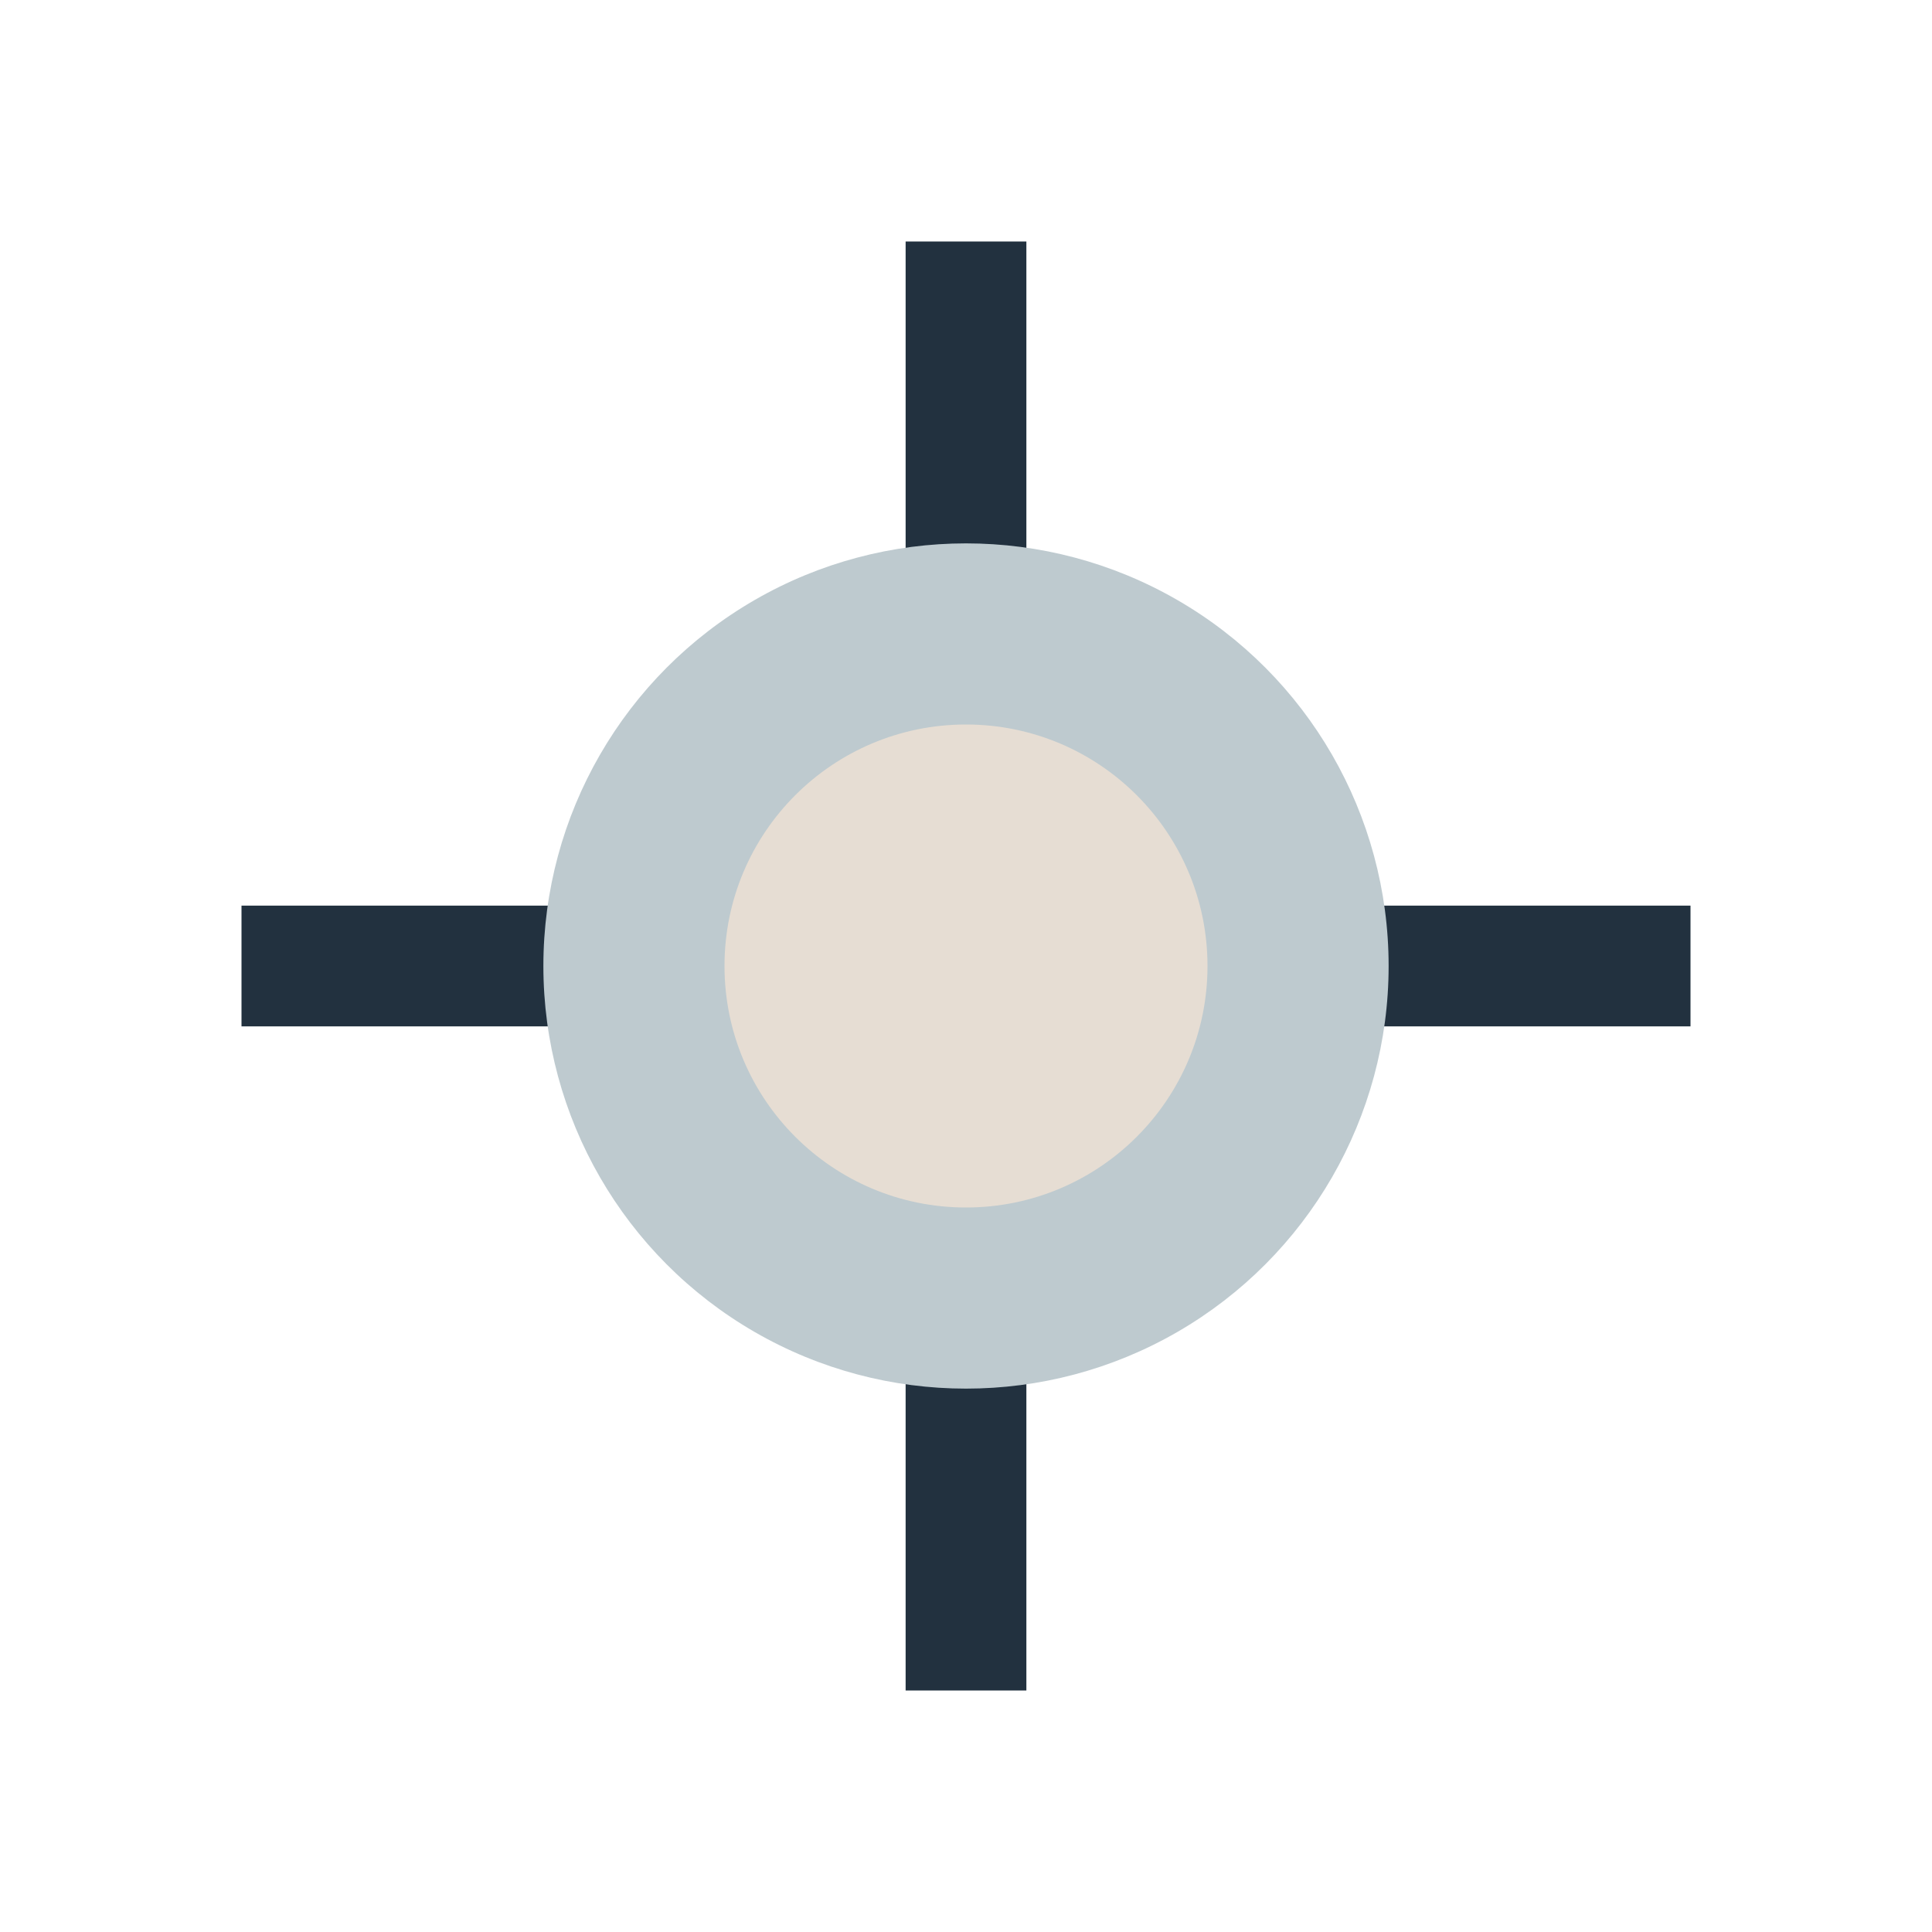
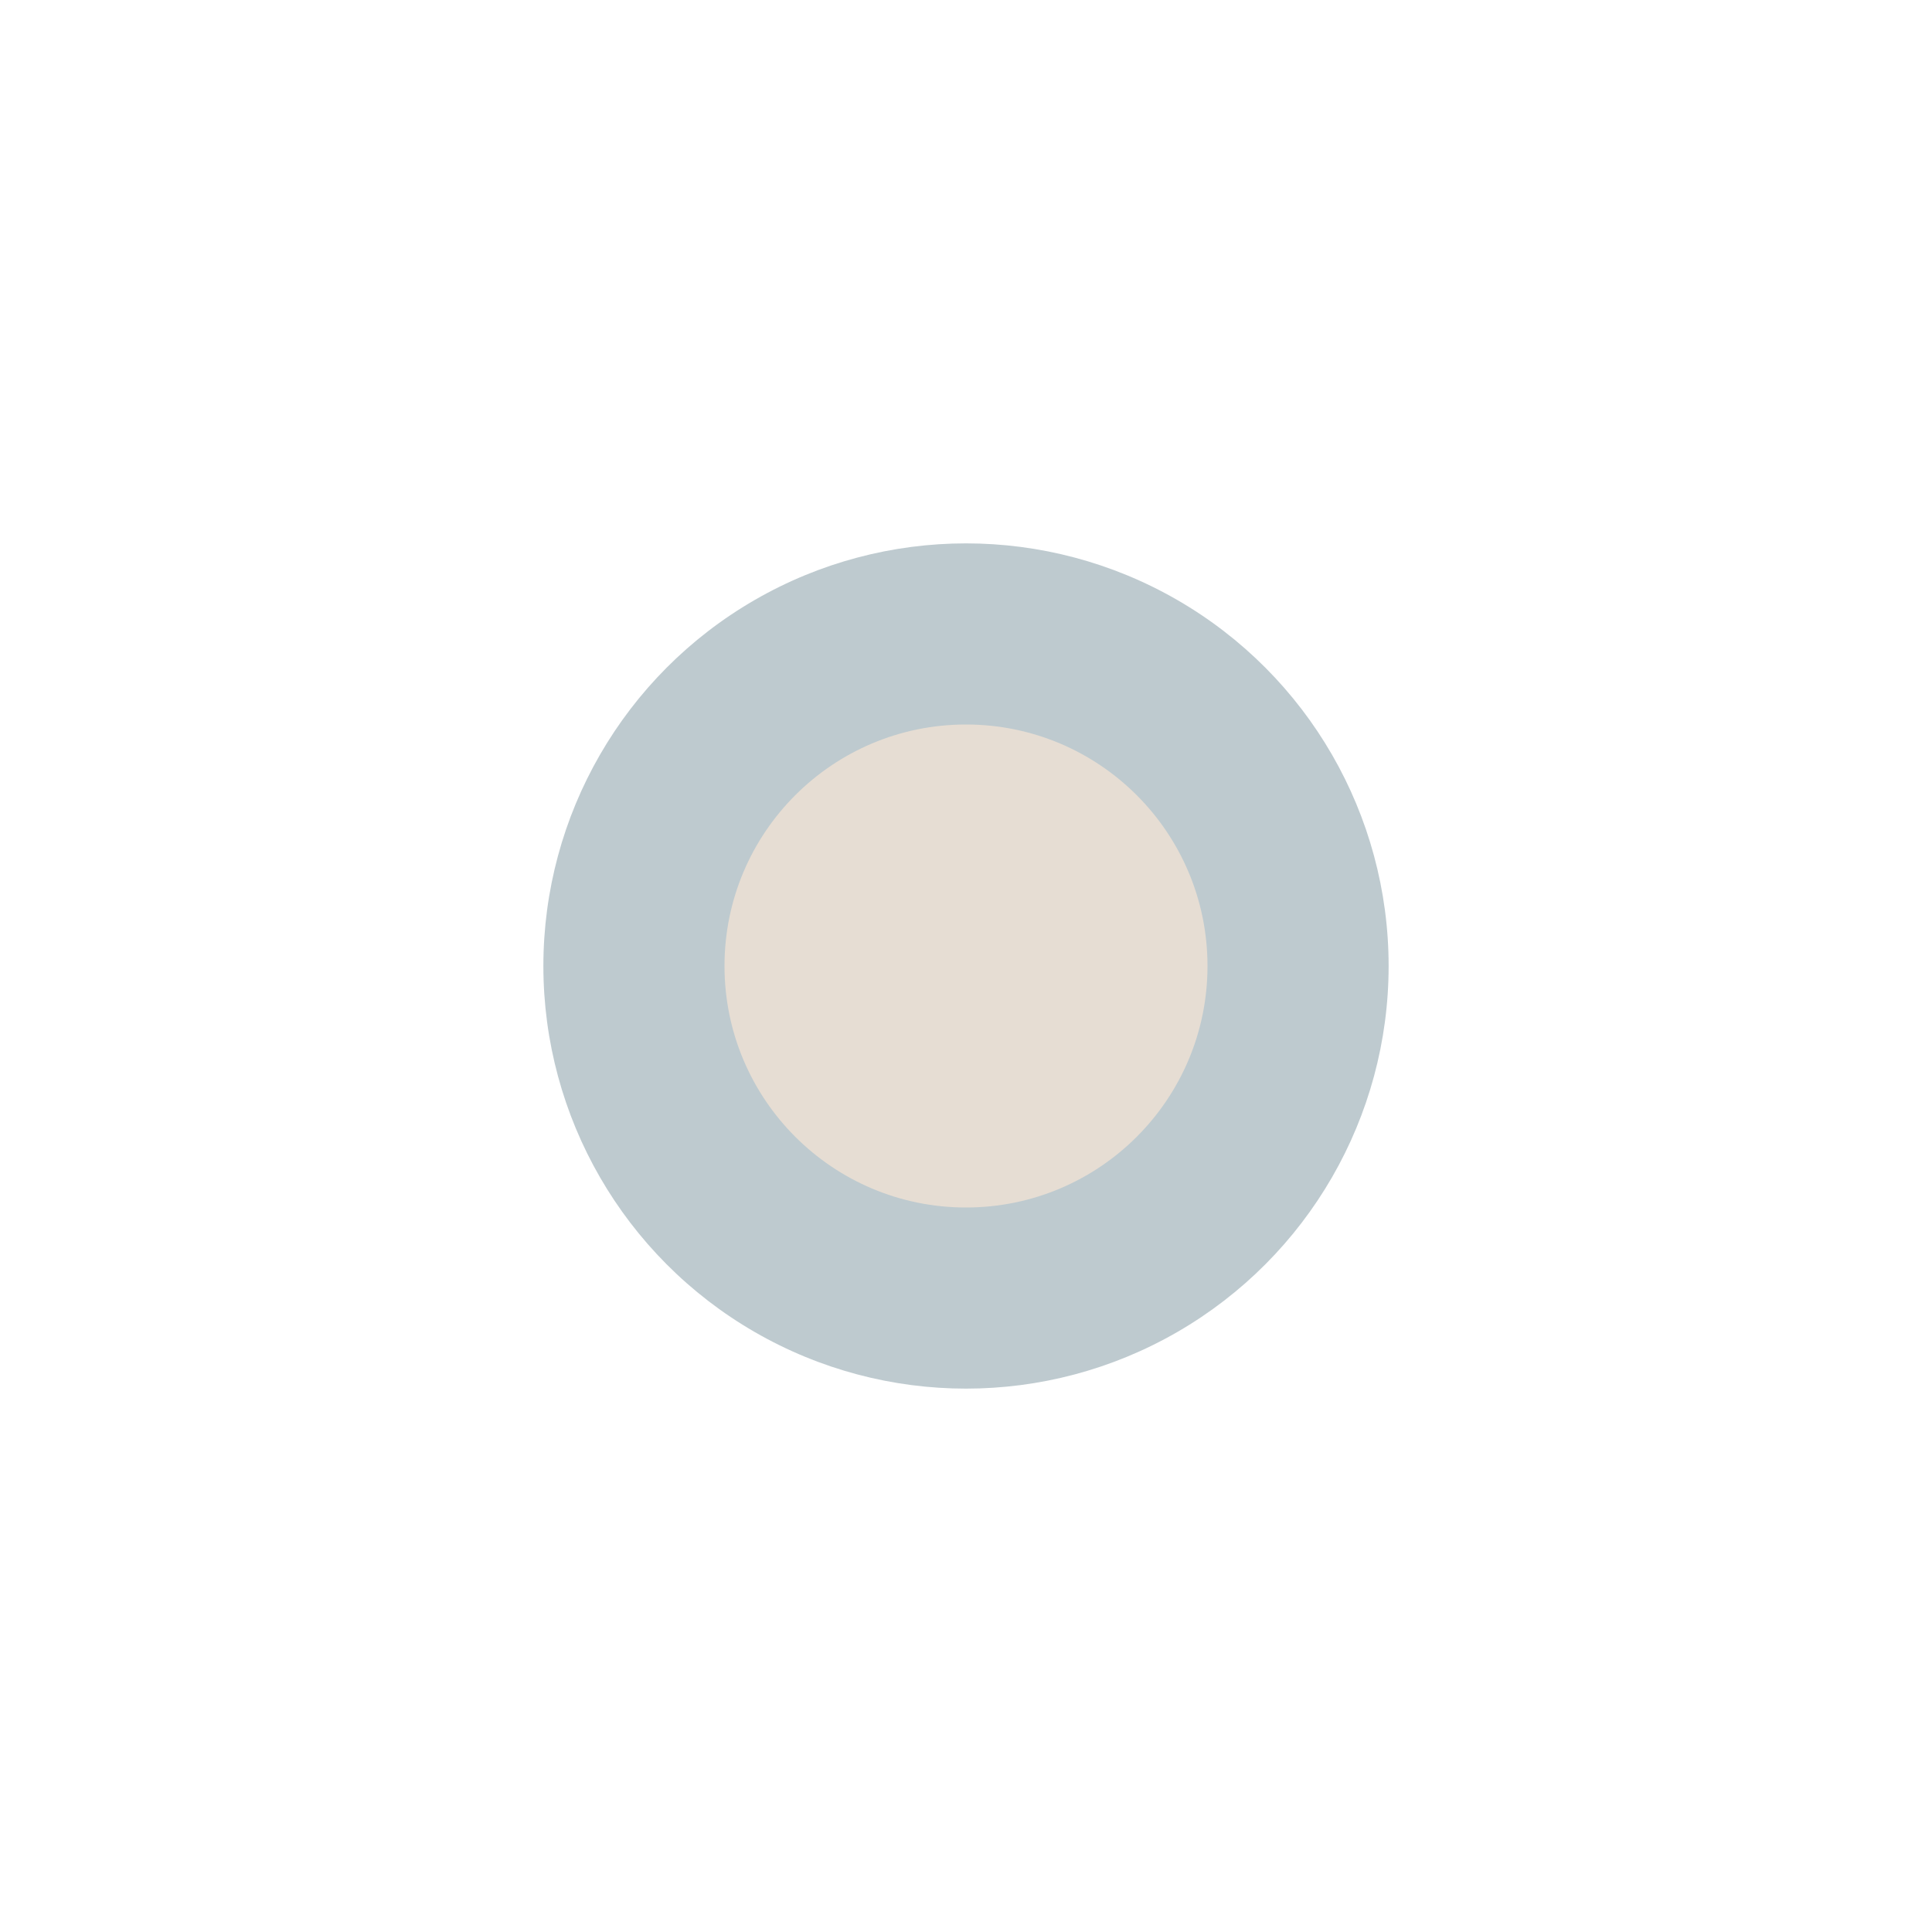
<svg xmlns="http://www.w3.org/2000/svg" width="32" height="32" viewBox="0 0 32 32">
-   <path d="M16 4v24M4 16h24" stroke="#22313F" stroke-width="2" />
  <circle cx="16" cy="16" r="7" fill="#BECACF" />
  <circle cx="16" cy="16" r="4" fill="#E6DDD3" />
</svg>